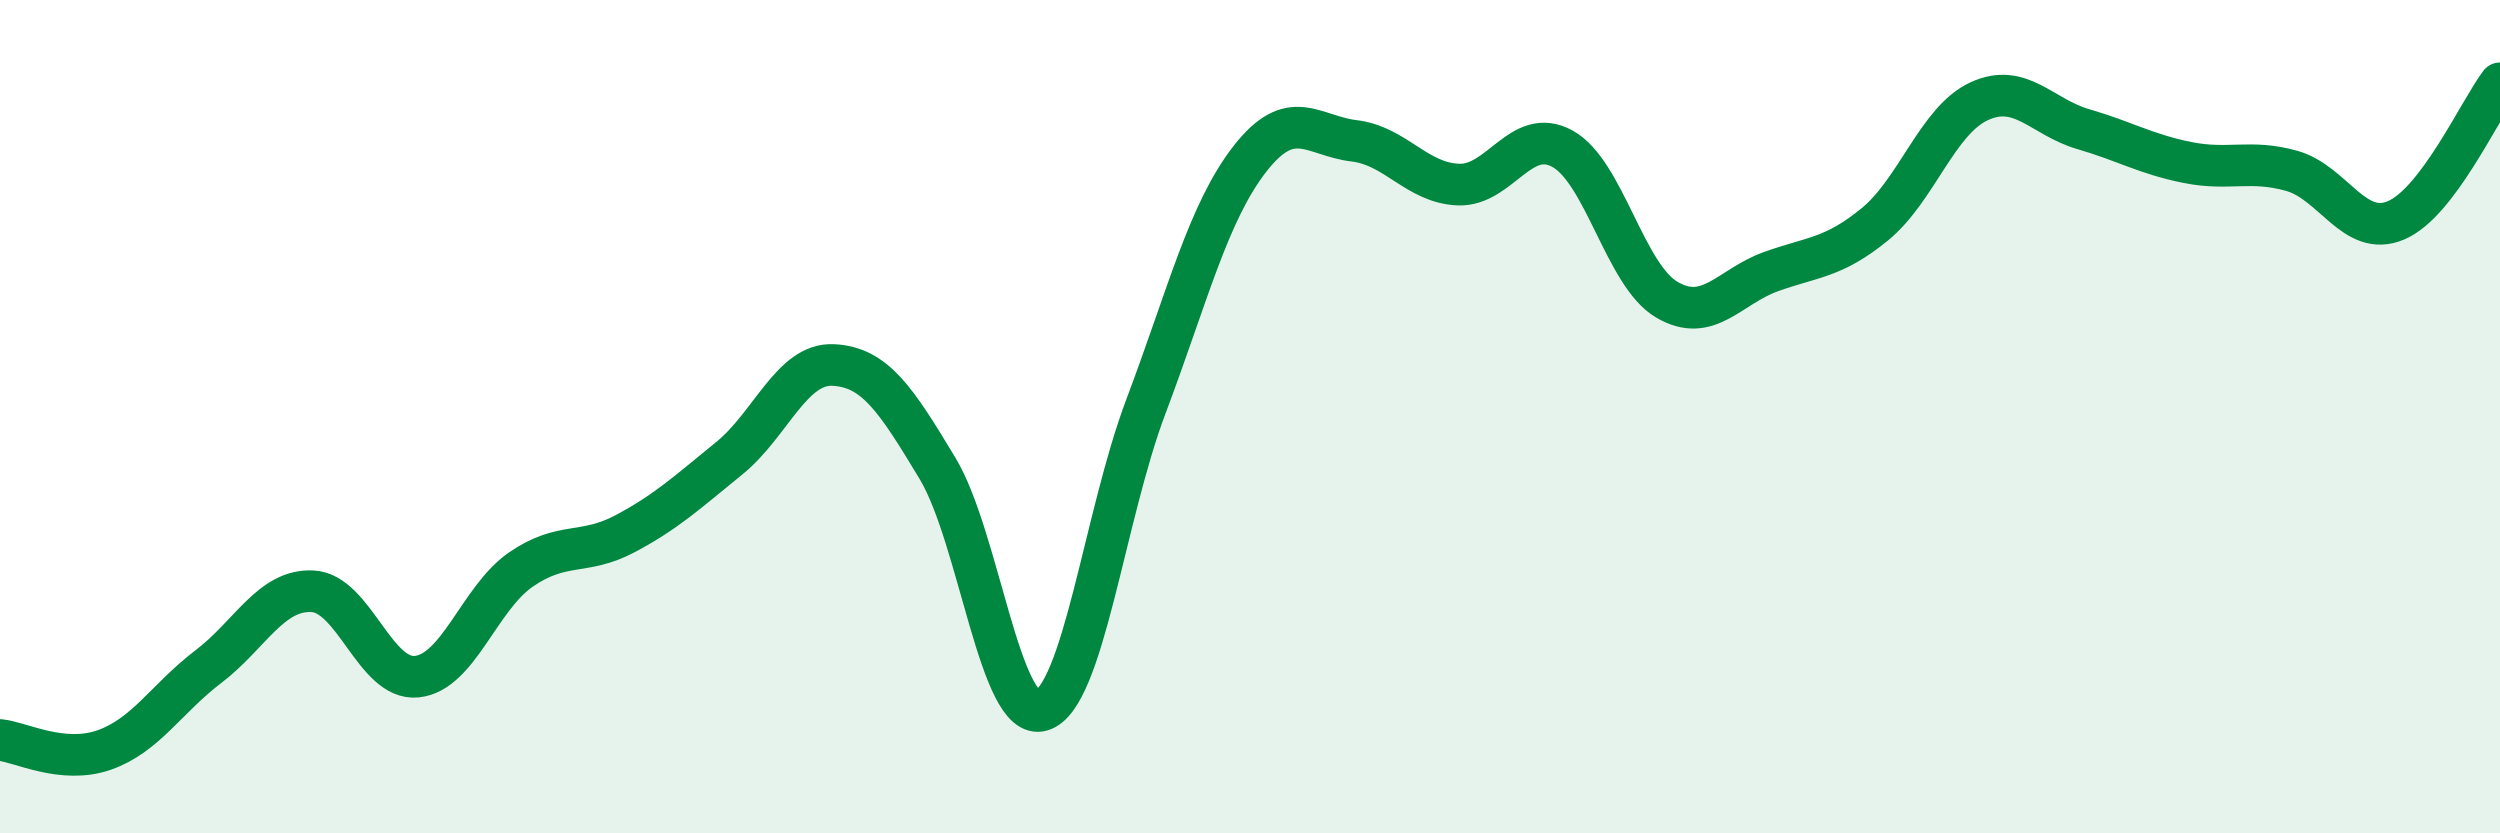
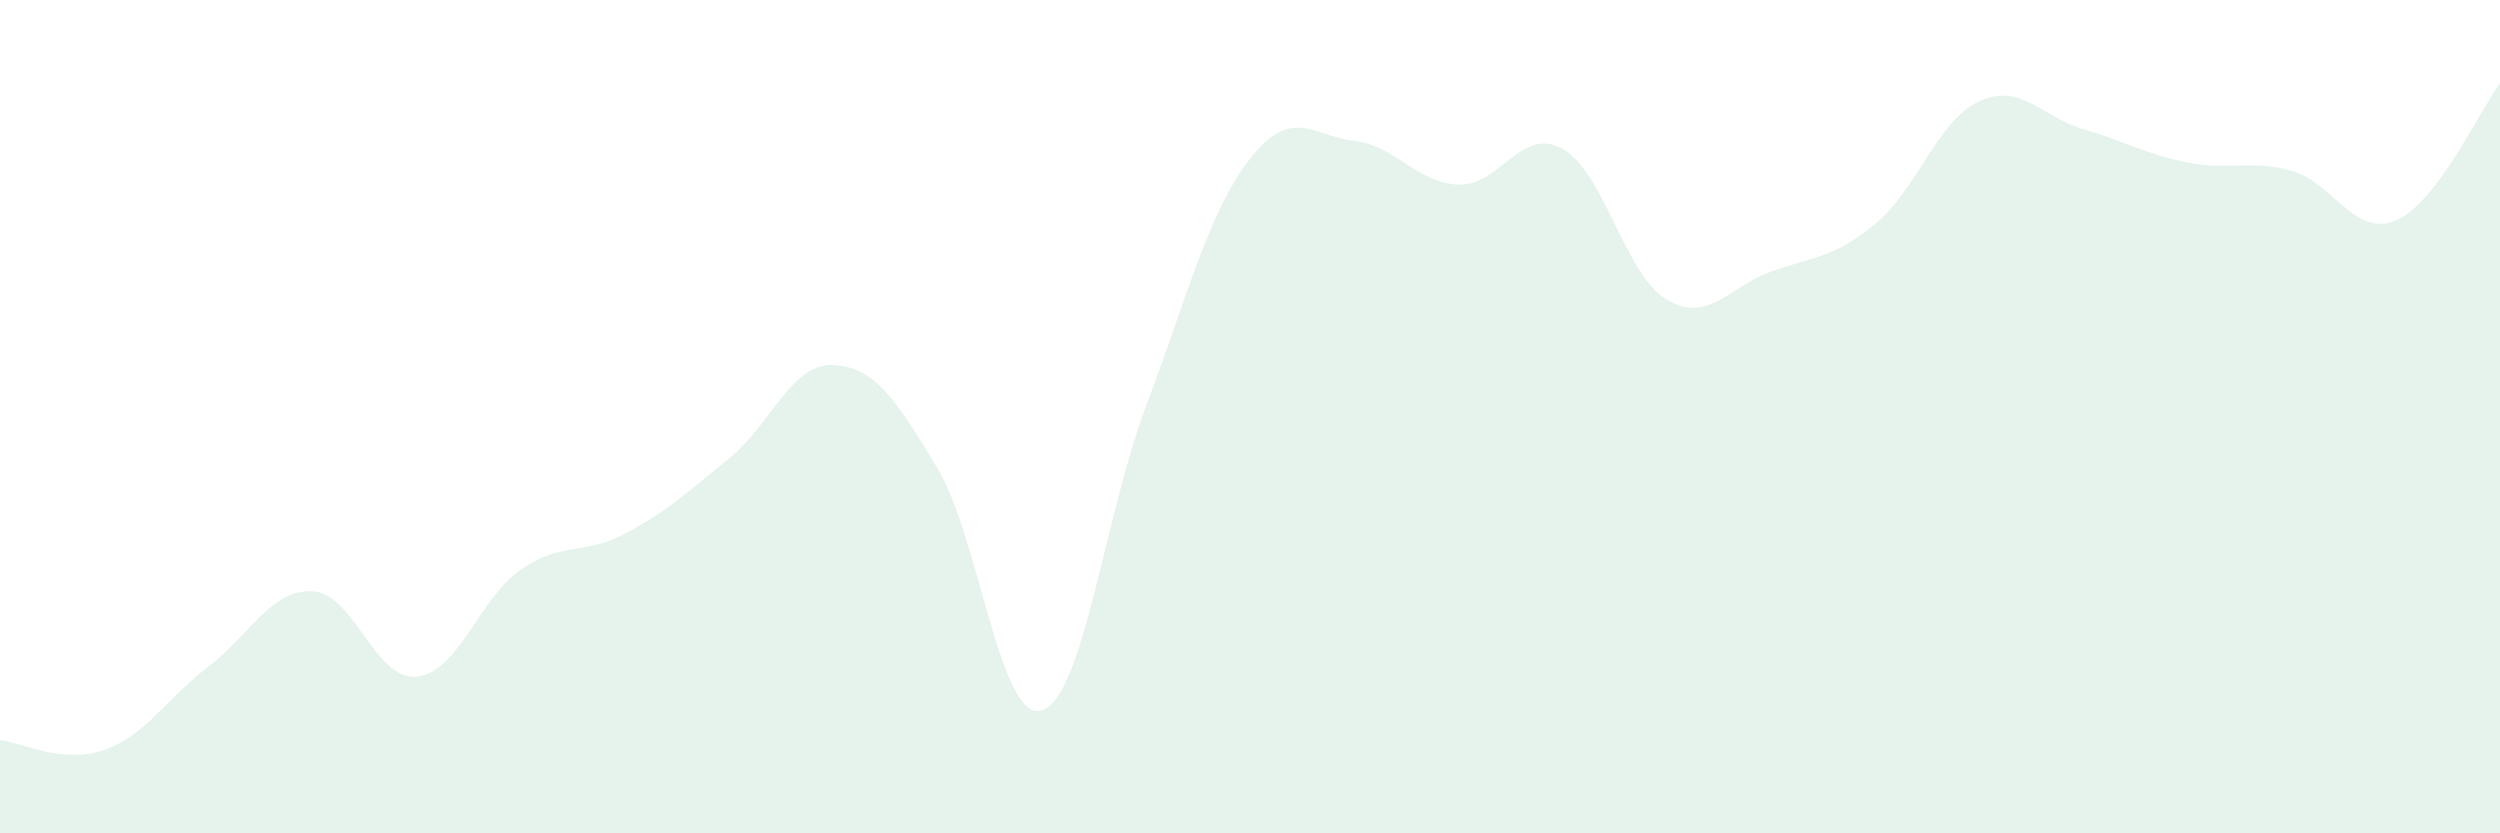
<svg xmlns="http://www.w3.org/2000/svg" width="60" height="20" viewBox="0 0 60 20">
  <path d="M 0,17.76 C 0.5,17.81 1.5,18.35 2.5,18 C 3.5,17.65 4,16.76 5,16 C 6,15.24 6.5,14.14 7.5,14.19 C 8.5,14.24 9,16.34 10,16.24 C 11,16.14 11.5,14.36 12.5,13.67 C 13.5,12.98 14,13.34 15,12.81 C 16,12.28 16.5,11.81 17.5,11 C 18.5,10.19 19,8.71 20,8.76 C 21,8.81 21.5,9.58 22.5,11.24 C 23.5,12.9 24,17.35 25,17.05 C 26,16.75 26.5,12.41 27.5,9.76 C 28.5,7.11 29,5.09 30,3.81 C 31,2.53 31.5,3.26 32.5,3.38 C 33.5,3.5 34,4.39 35,4.43 C 36,4.47 36.5,3.02 37.5,3.57 C 38.5,4.12 39,6.6 40,7.19 C 41,7.78 41.5,6.88 42.5,6.52 C 43.5,6.16 44,6.2 45,5.38 C 46,4.56 46.5,2.89 47.5,2.43 C 48.5,1.97 49,2.81 50,3.1 C 51,3.39 51.5,3.7 52.5,3.9 C 53.5,4.1 54,3.82 55,4.1 C 56,4.38 56.5,5.71 57.5,5.29 C 58.5,4.87 59.5,2.66 60,2L60 20L0 20Z" fill="#008740" opacity="0.1" stroke-linecap="round" stroke-linejoin="round" />
-   <path d="M 0,17.76 C 0.5,17.81 1.5,18.35 2.5,18 C 3.5,17.65 4,16.76 5,16 C 6,15.24 6.5,14.14 7.5,14.19 C 8.5,14.24 9,16.34 10,16.24 C 11,16.14 11.5,14.36 12.5,13.67 C 13.5,12.98 14,13.34 15,12.81 C 16,12.28 16.5,11.81 17.5,11 C 18.5,10.19 19,8.71 20,8.76 C 21,8.81 21.5,9.58 22.5,11.24 C 23.5,12.9 24,17.35 25,17.05 C 26,16.75 26.5,12.41 27.5,9.76 C 28.5,7.11 29,5.09 30,3.81 C 31,2.53 31.5,3.26 32.5,3.38 C 33.5,3.5 34,4.39 35,4.43 C 36,4.47 36.5,3.02 37.5,3.57 C 38.5,4.12 39,6.6 40,7.19 C 41,7.78 41.5,6.88 42.5,6.52 C 43.5,6.16 44,6.2 45,5.38 C 46,4.56 46.5,2.89 47.5,2.43 C 48.5,1.97 49,2.81 50,3.1 C 51,3.39 51.5,3.7 52.5,3.9 C 53.5,4.1 54,3.82 55,4.1 C 56,4.38 56.5,5.71 57.5,5.29 C 58.5,4.87 59.5,2.66 60,2" stroke="#008740" stroke-width="1" fill="none" stroke-linecap="round" stroke-linejoin="round" />
</svg>